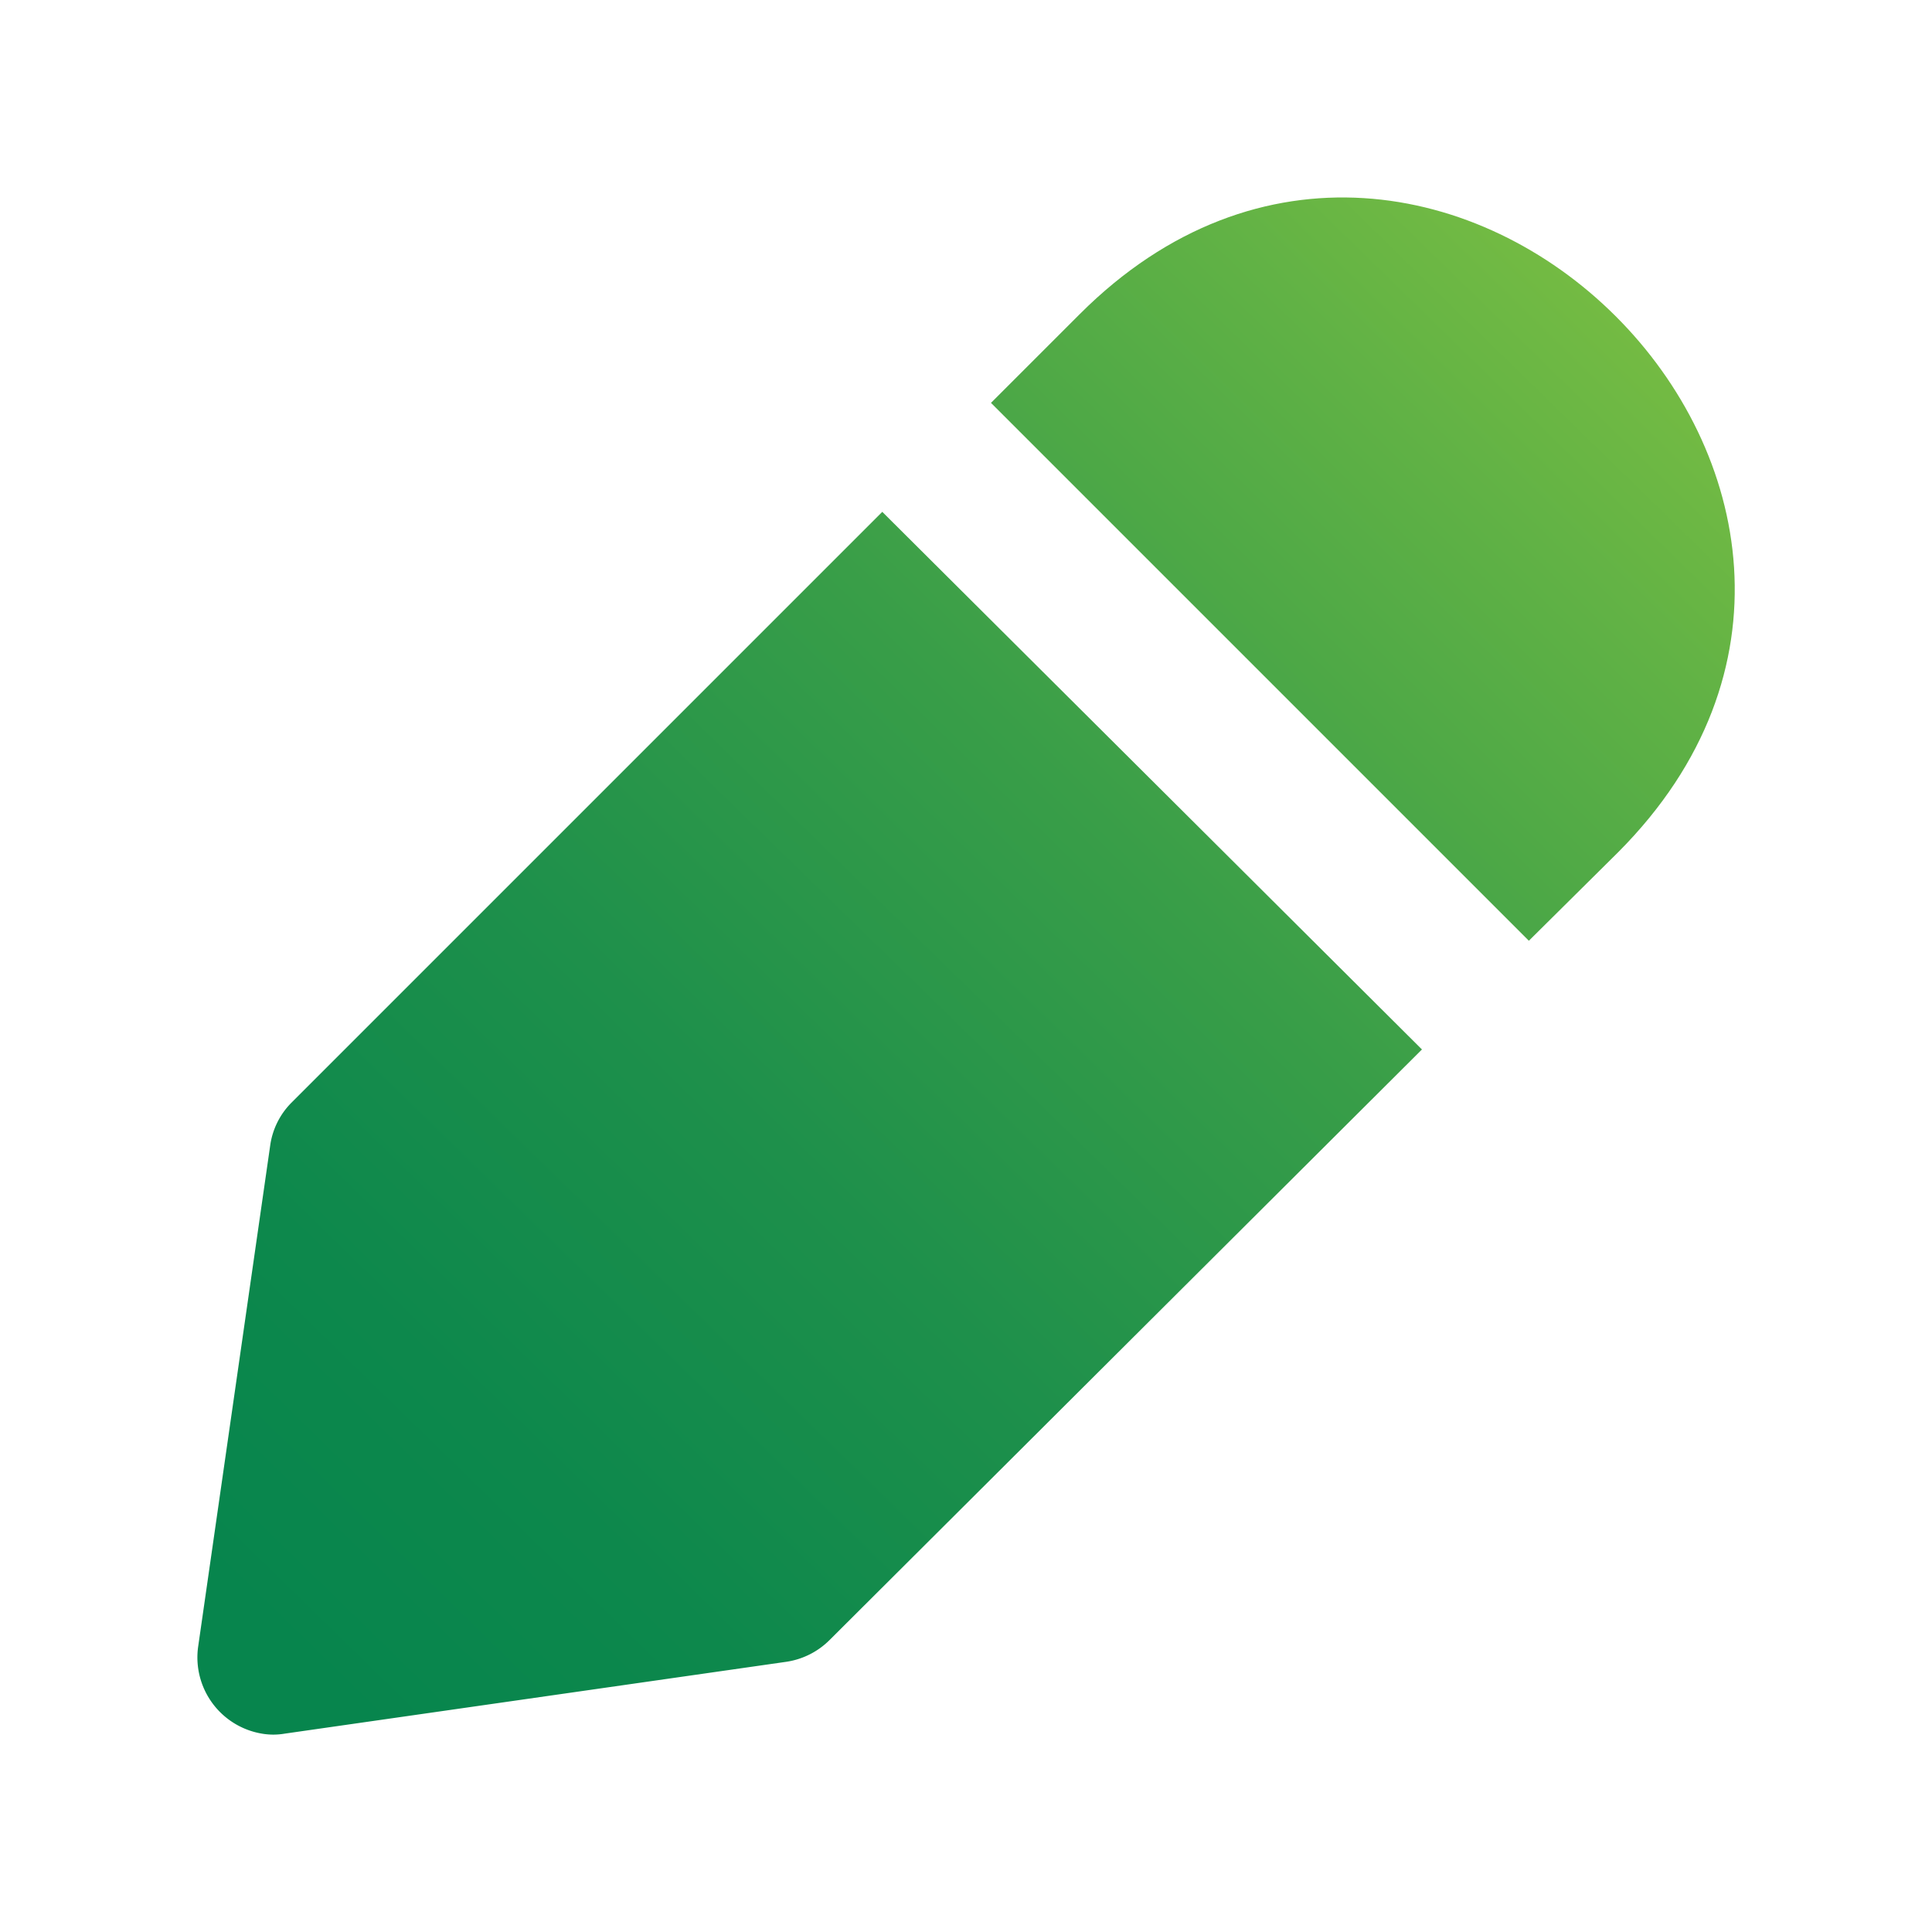
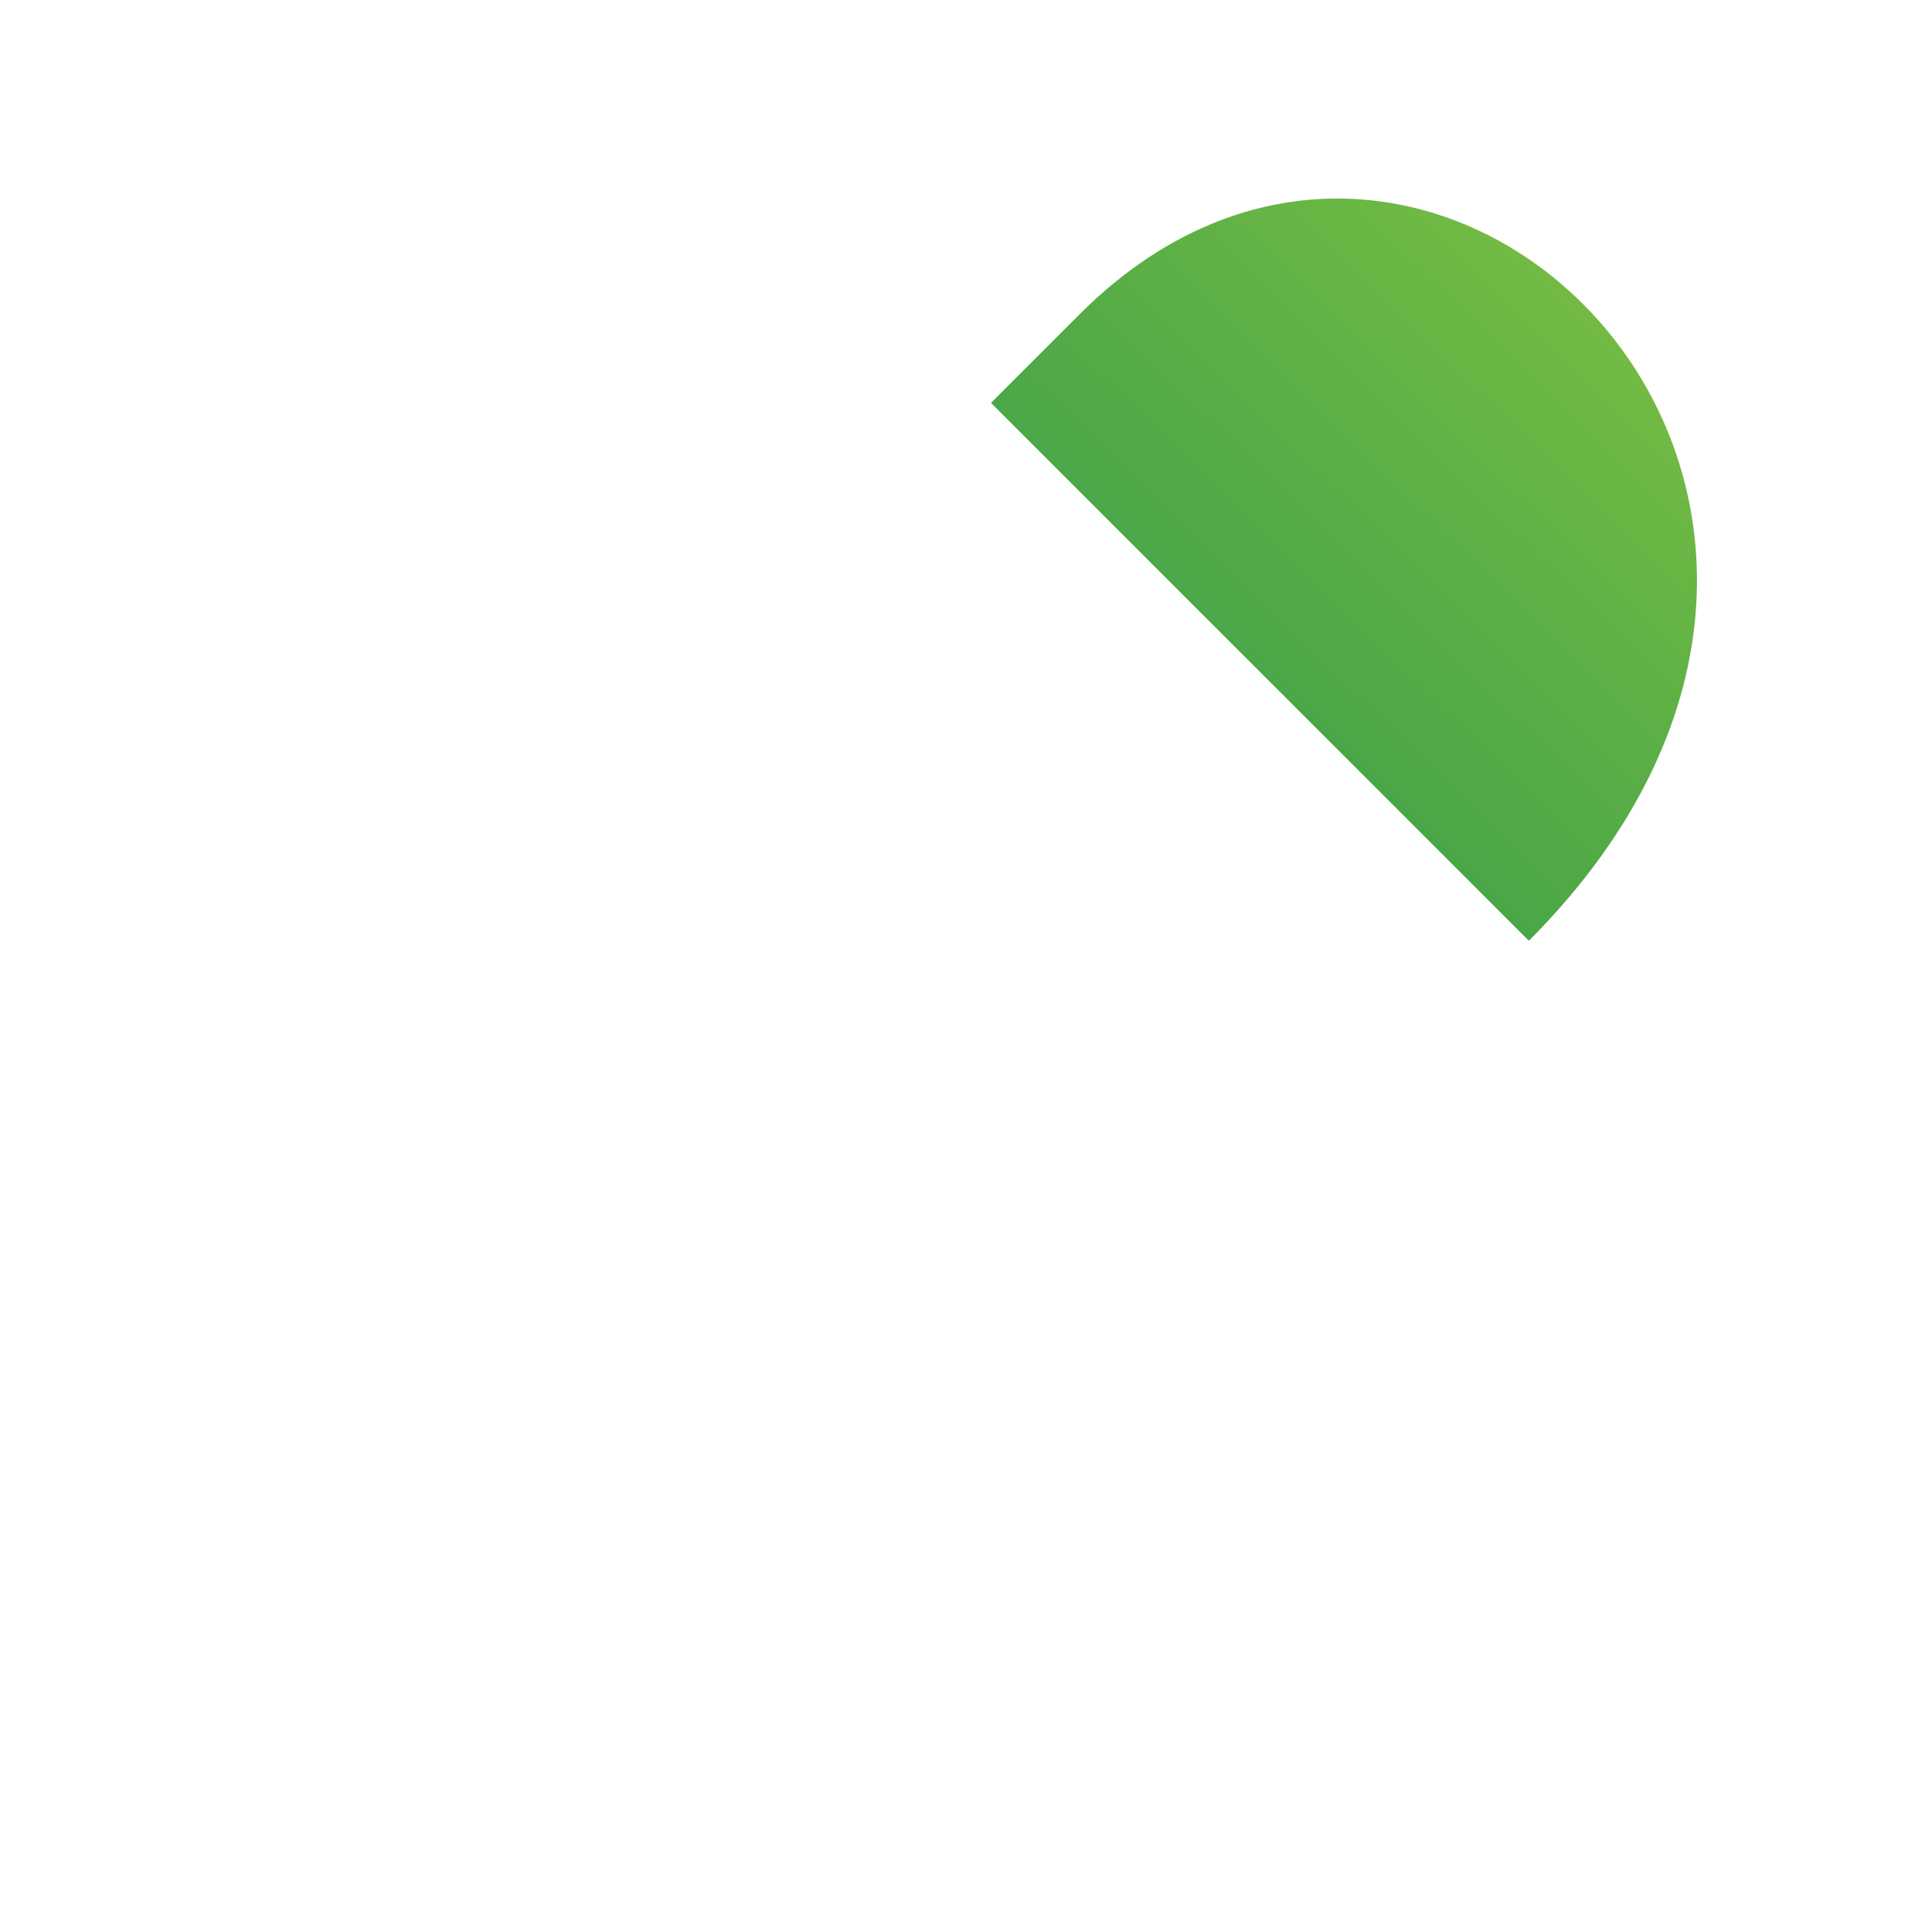
<svg xmlns="http://www.w3.org/2000/svg" xmlns:xlink="http://www.w3.org/1999/xlink" id="Layer_1" data-name="Layer 1" viewBox="0 0 75 75">
  <defs>
    <style>.cls-1{fill:url(#linear-gradient);}.cls-2{fill:url(#linear-gradient-2);}</style>
    <linearGradient id="linear-gradient" x1="63.07" y1="11.17" x2="11.2" y2="64.37" gradientUnits="userSpaceOnUse">
      <stop offset="0" stop-color="#76bc43" />
      <stop offset="0.14" stop-color="#5fb145" />
      <stop offset="0.39" stop-color="#399e48" />
      <stop offset="0.63" stop-color="#1e904b" />
      <stop offset="0.84" stop-color="#0d884c" />
      <stop offset="1" stop-color="#07854d" />
    </linearGradient>
    <linearGradient id="linear-gradient-2" x1="63.3" y1="11.39" x2="11.42" y2="64.59" xlink:href="#linear-gradient" />
  </defs>
-   <path class="cls-1" d="M11.32,42.8a2.93,2.93,0,0,0-.83,1.66L7.69,63.94a3,3,0,0,0,2.48,3.36,2.6,2.6,0,0,0,.88,0l19.48-2.79a3,3,0,0,0,1.67-.84l23-22.93L34.25,19.87Z" />
-   <path class="cls-2" d="M41.92,12.19l-3.45,3.45L59.35,36.52l3.48-3.45C76.61,19.22,55.71-1.59,41.92,12.19Z" />
+   <path class="cls-2" d="M41.92,12.19l-3.45,3.45L59.35,36.52C76.61,19.22,55.71-1.59,41.92,12.19Z" />
</svg>